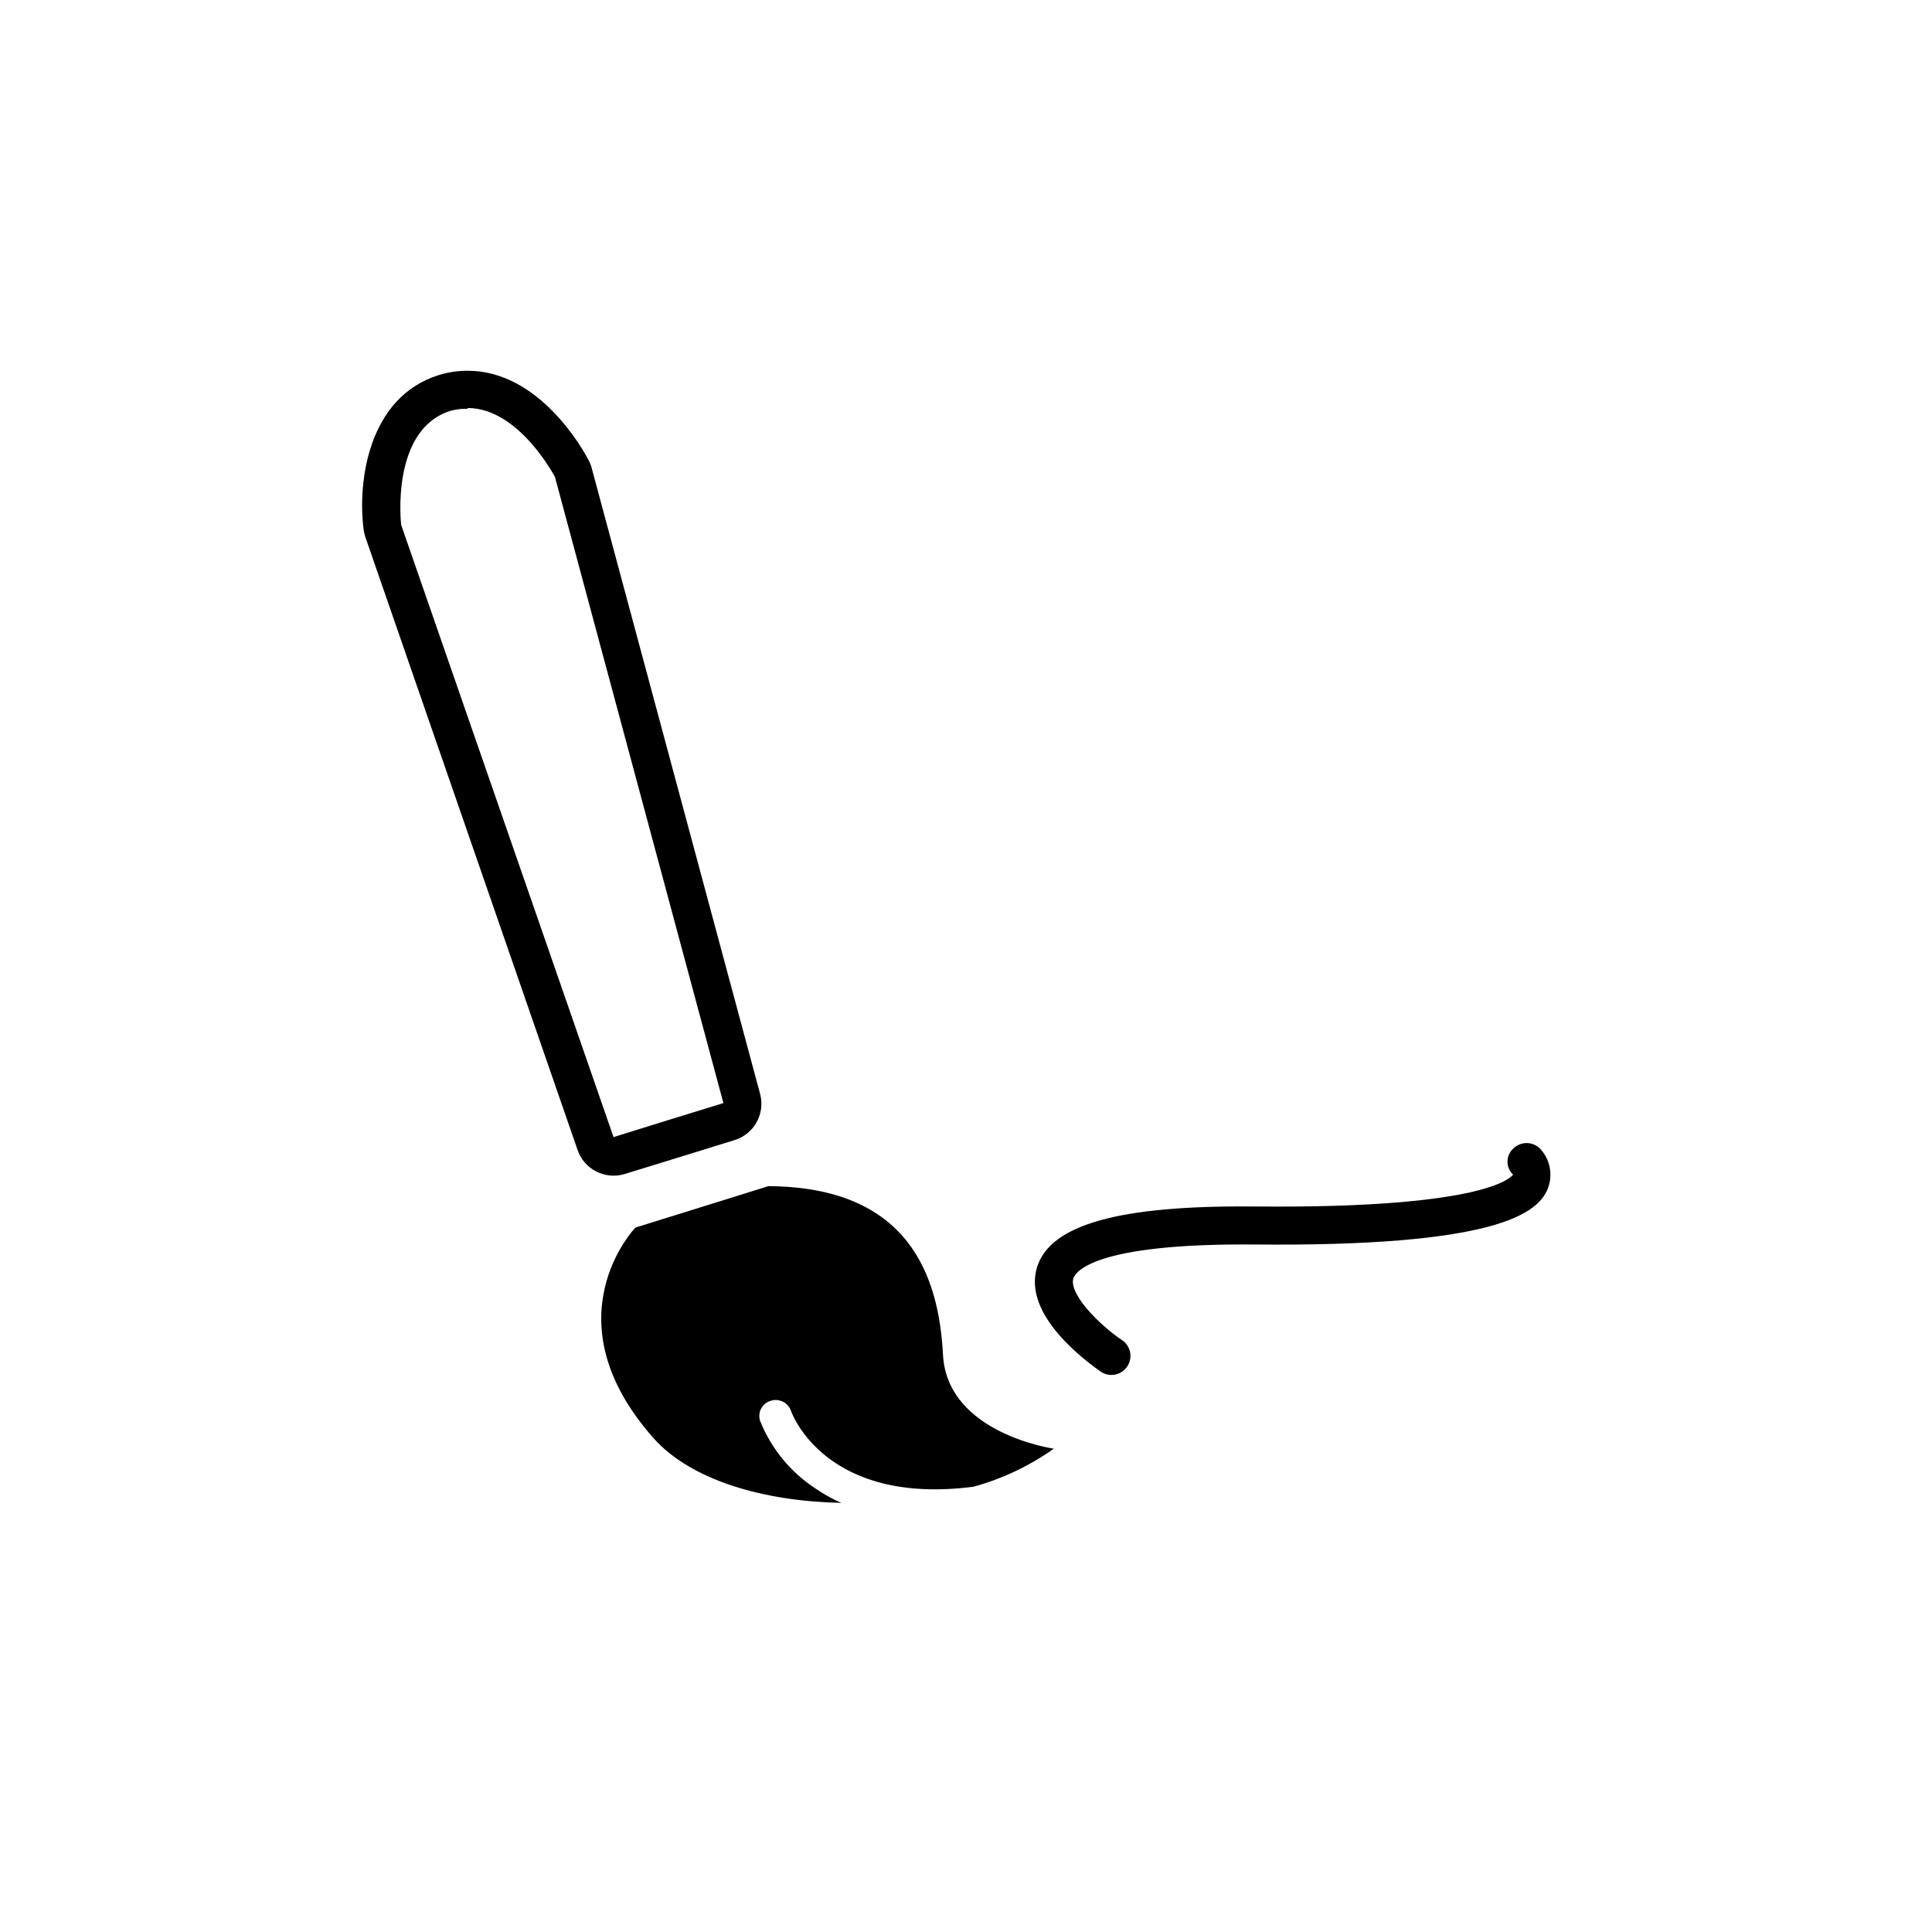
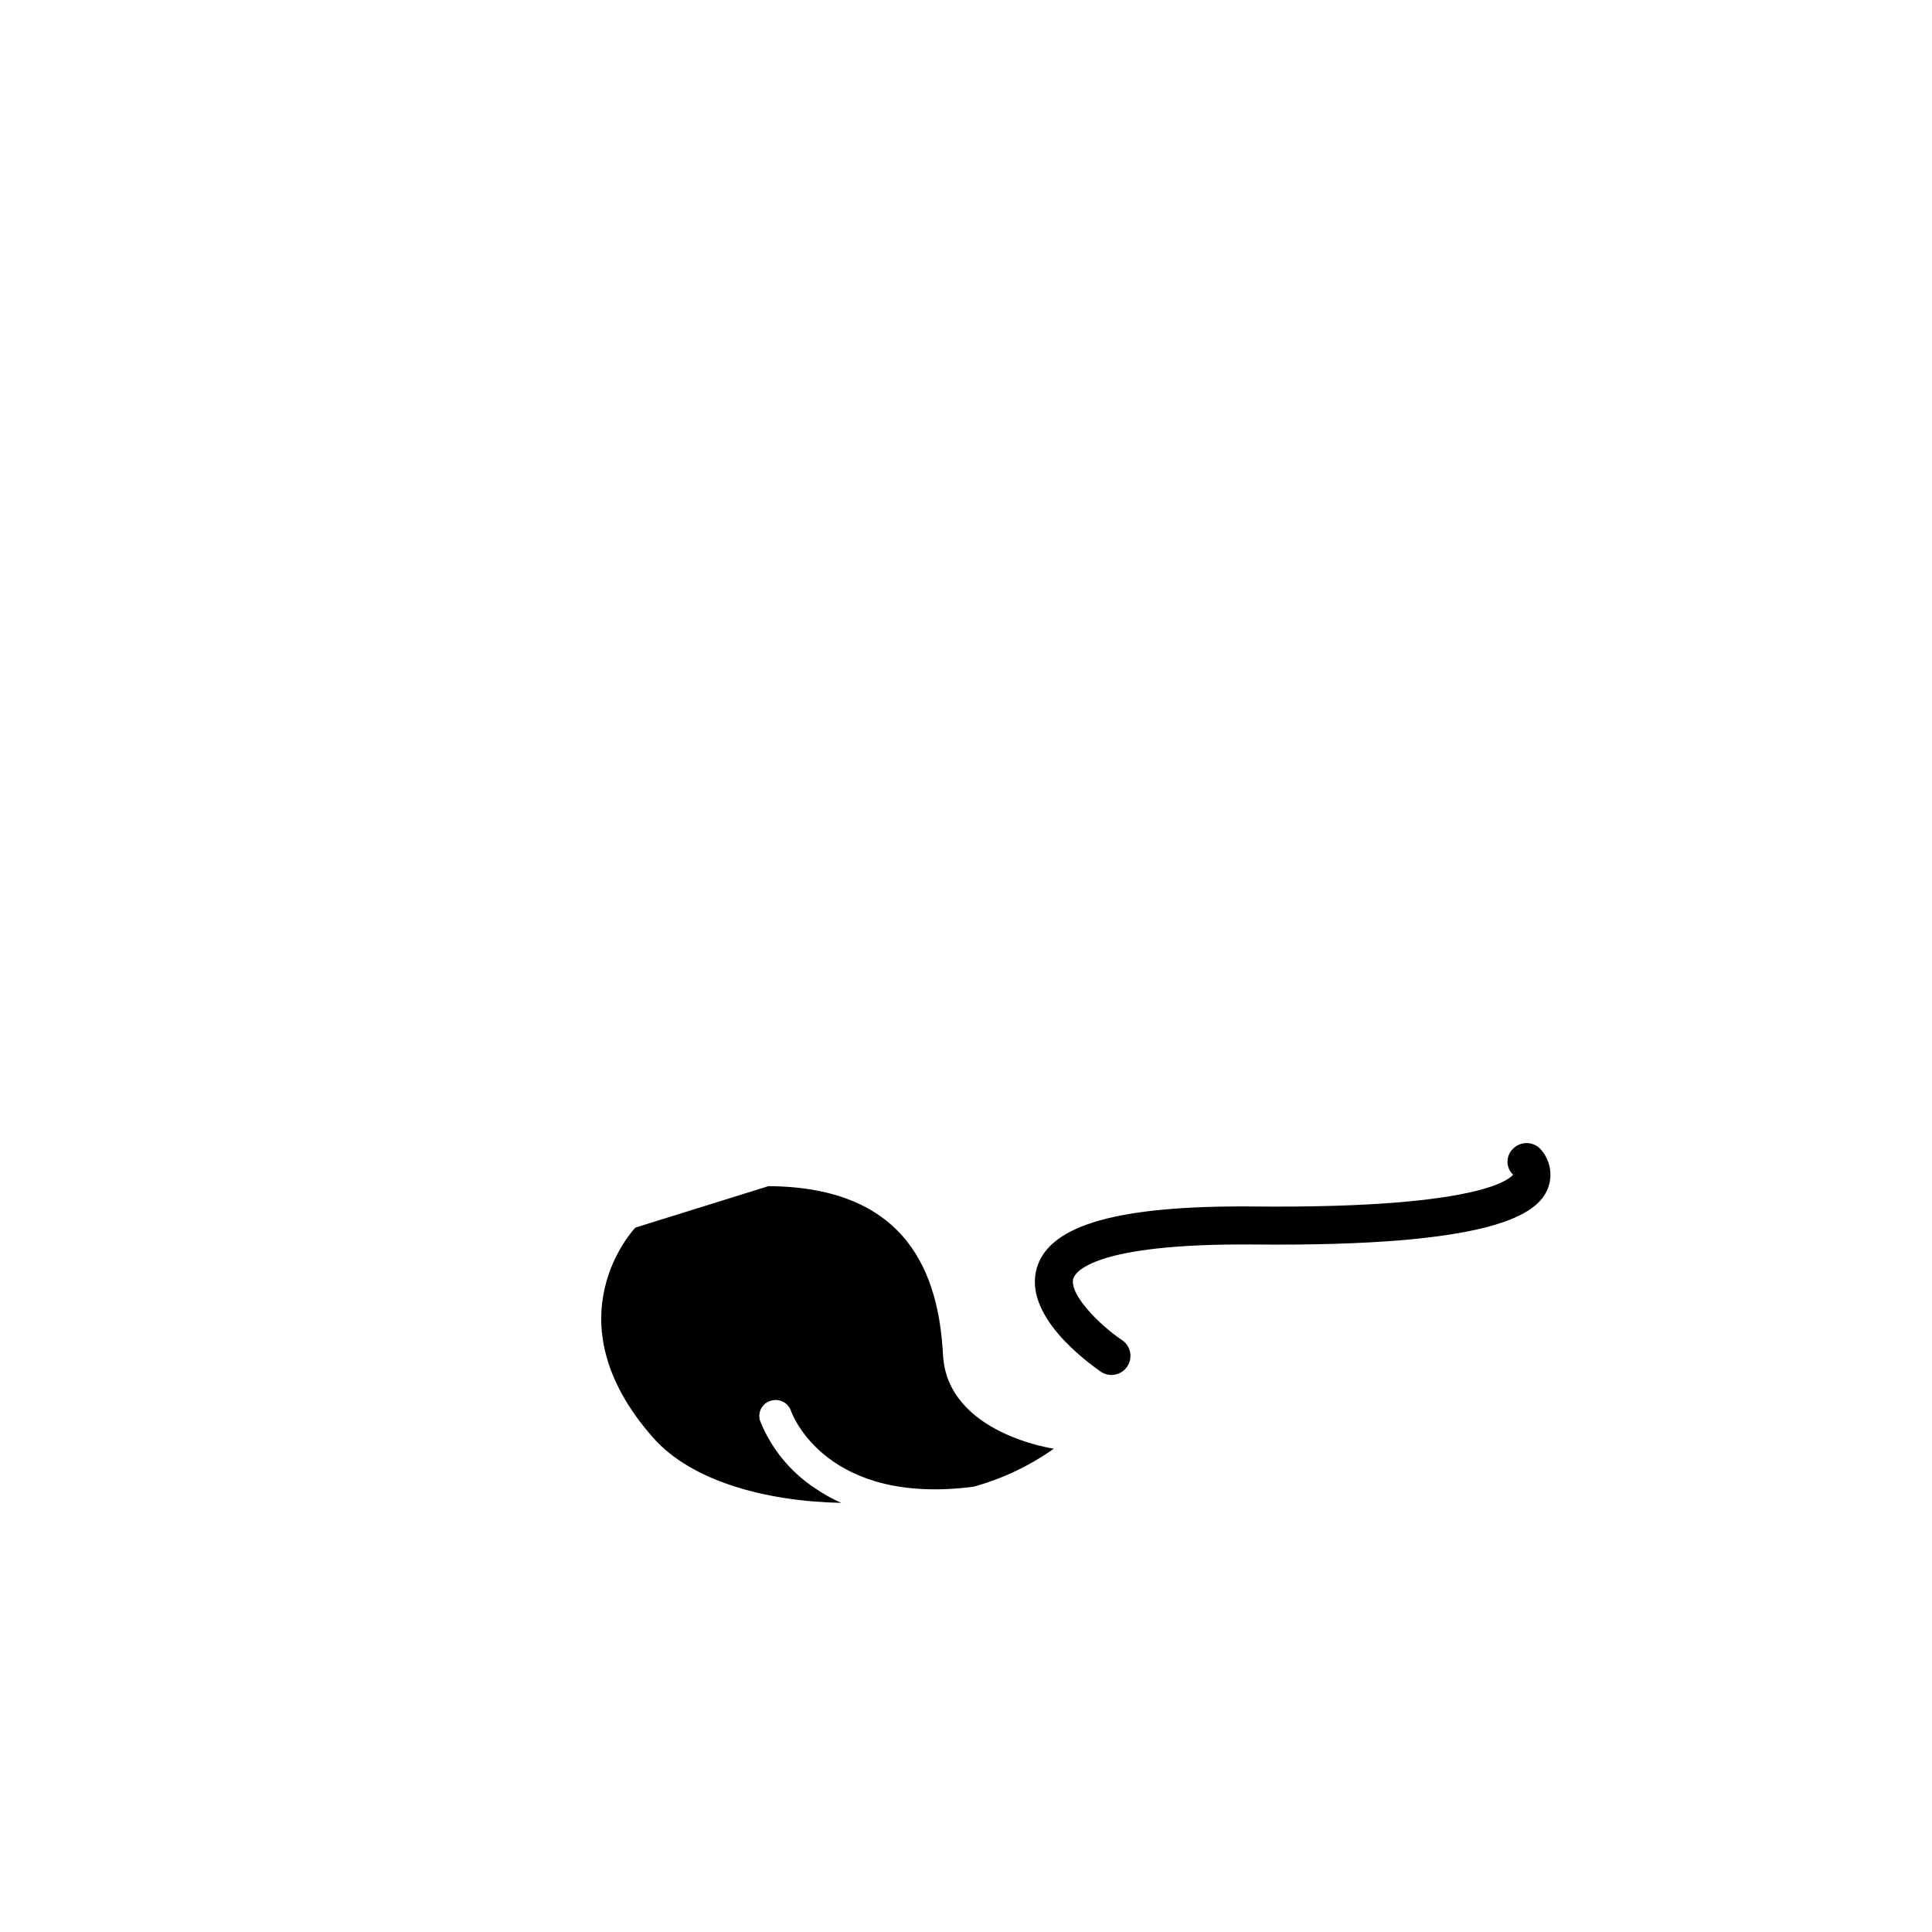
<svg xmlns="http://www.w3.org/2000/svg" fill="#000000" width="800px" height="800px" version="1.1" viewBox="144 144 512 512">
  <g>
-     <path d="m240.34 284.12c0.078 0.719 0.23 1.43 0.453 2.117l56.277 162.53c1.77 5.141 7.301 7.949 12.496 6.352l14.559-4.484 14.508-4.484c5.199-1.582 8.207-6.996 6.805-12.242l-44.641-165.91c-0.184-0.703-0.453-1.379-0.805-2.016-1.258-2.469-12.898-23.73-32.043-23.73-2.559-0.004-5.106 0.371-7.555 1.109-18.945 5.844-21.613 28.516-20.055 40.758zm27.609-31.992c13.602 0 23.125 18.289 23.125 18.289l44.637 165.91-14.559 4.484-14.559 4.531-56.277-162.23s-2.973-25.191 13.047-30.23l0.004 0.004c1.488-0.418 3.035-0.605 4.582-0.555z" />
    <path d="m348.26 515.22c2.195-0.707 4.555 0.453 5.34 2.621 0.402 1.211 9.523 25.191 48.418 20.152 7.617-2.102 14.809-5.512 21.258-10.078 0 0-28.266-3.981-29.371-24.887-1.109-20.906-9.02-44.438-46.25-44.688l-35.266 10.984s-23.227 24.082 4.734 55.723c10.078 11.387 29.574 16.828 49.828 17.23v-0.004c-2.441-1.062-4.769-2.359-6.953-3.879-6.562-4.316-11.645-10.543-14.559-17.836-0.359-1.082-0.262-2.262 0.27-3.269 0.531-1.008 1.453-1.758 2.551-2.07z" />
    <path d="m476.02 463.73c-35.266-0.301-53.656 4.734-57.184 16.07-3.981 12.797 13.352 25.191 16.879 27.711 1.109 0.75 2.469 1.027 3.785 0.773 1.312-0.258 2.469-1.023 3.219-2.133s1.027-2.473 0.773-3.785c-0.258-1.312-1.023-2.473-2.137-3.219-6.098-4.082-14.156-12.293-12.898-16.375 0.504-1.562 5.039-9.27 47.457-8.969 64.234 0.656 75.57-8.113 78.242-14.762l0.004 0.004c1.449-3.637 0.664-7.781-2.016-10.633-0.945-0.953-2.234-1.488-3.578-1.488-1.34 0-2.629 0.535-3.574 1.488-0.953 0.895-1.492 2.144-1.492 3.453 0 1.305 0.539 2.555 1.492 3.449-0.305 0.102-5.09 9.07-68.973 8.414z" />
  </g>
</svg>